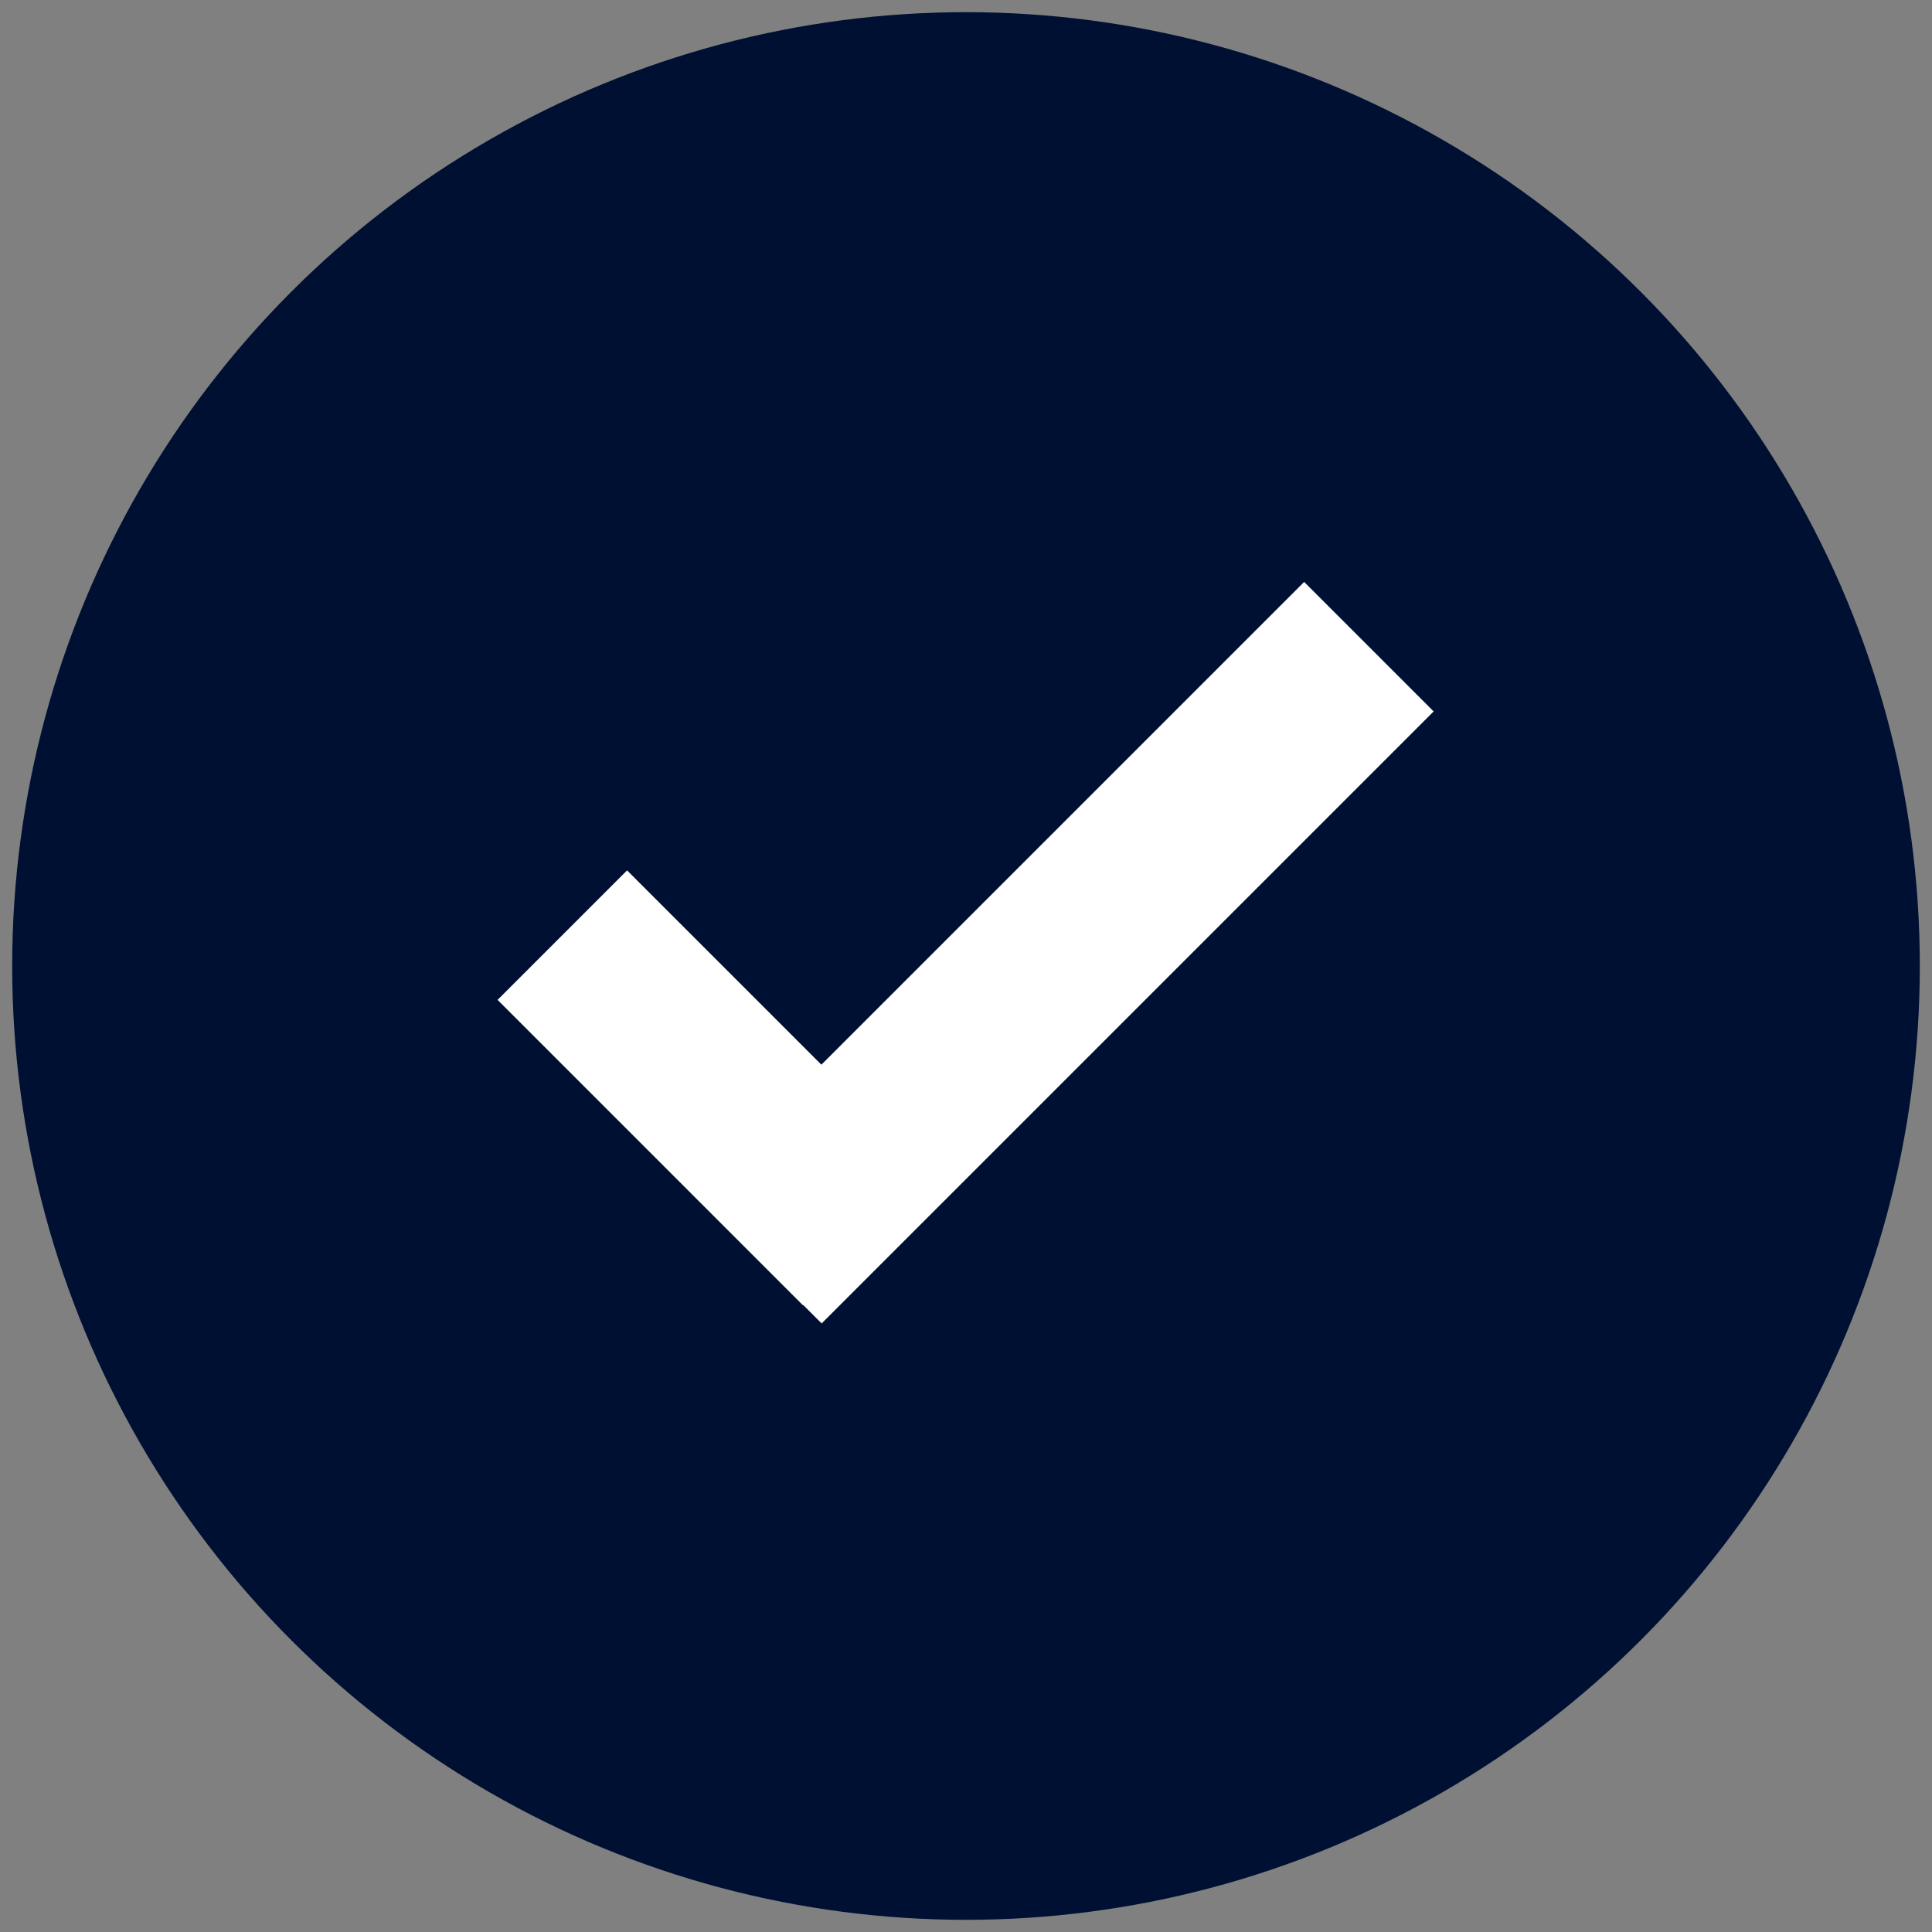
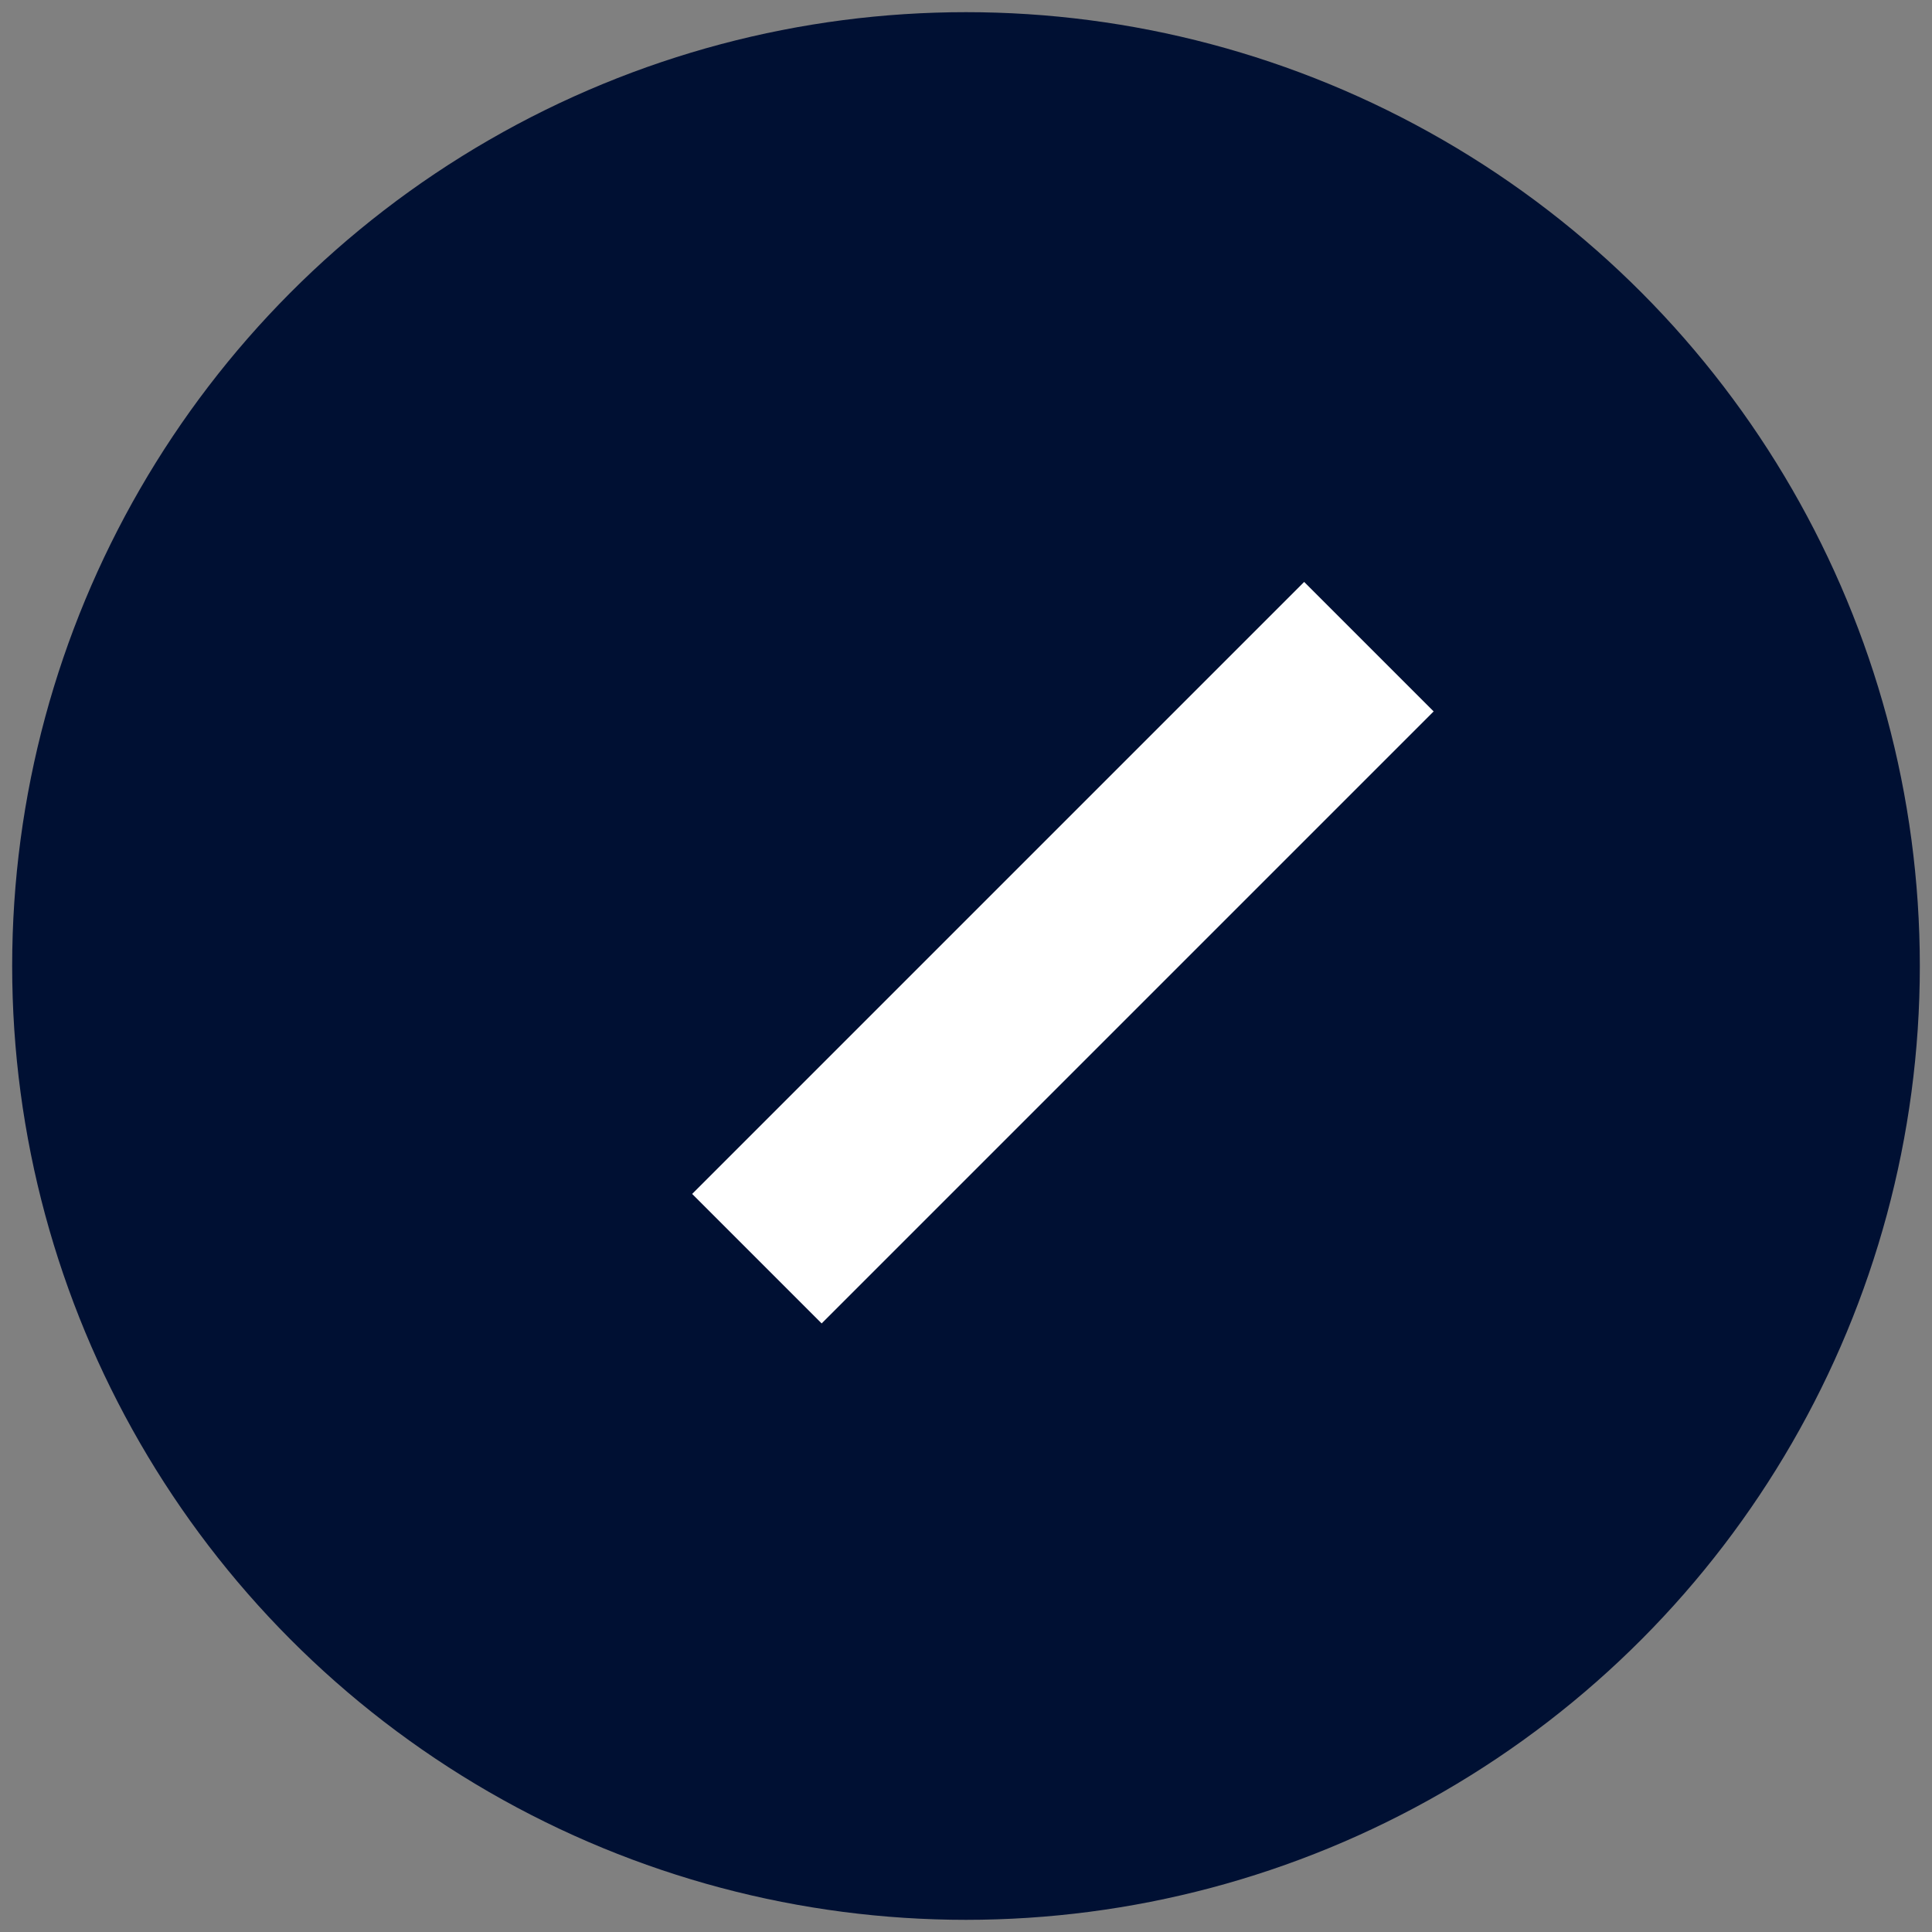
<svg xmlns="http://www.w3.org/2000/svg" version="1.1" id="Layer_1" x="0px" y="0px" width="20px" height="20px" viewBox="0 0 20 20" style="enable-background:new 0 0 20 20;" xml:space="preserve">
  <rect x="0" y="0" width="20" height="20" fill="#808080" stroke="none" />
  <circle style="fill:#001033;" cx="10" cy="10" r="9.874" />
  <g>
-     <rect x="6.457" y="9.021" transform="matrix(0.707 -0.707 0.707 0.707 -5.792 8.538)" style="fill:#FFFFFF;" width="1.896" height="4.471" />
    <rect x="10.06" y="5.383" transform="matrix(0.707 0.707 -0.707 0.707 10.194 -4.894)" style="fill:#FFFFFF;" width="1.896" height="8.961" />
  </g>
</svg>